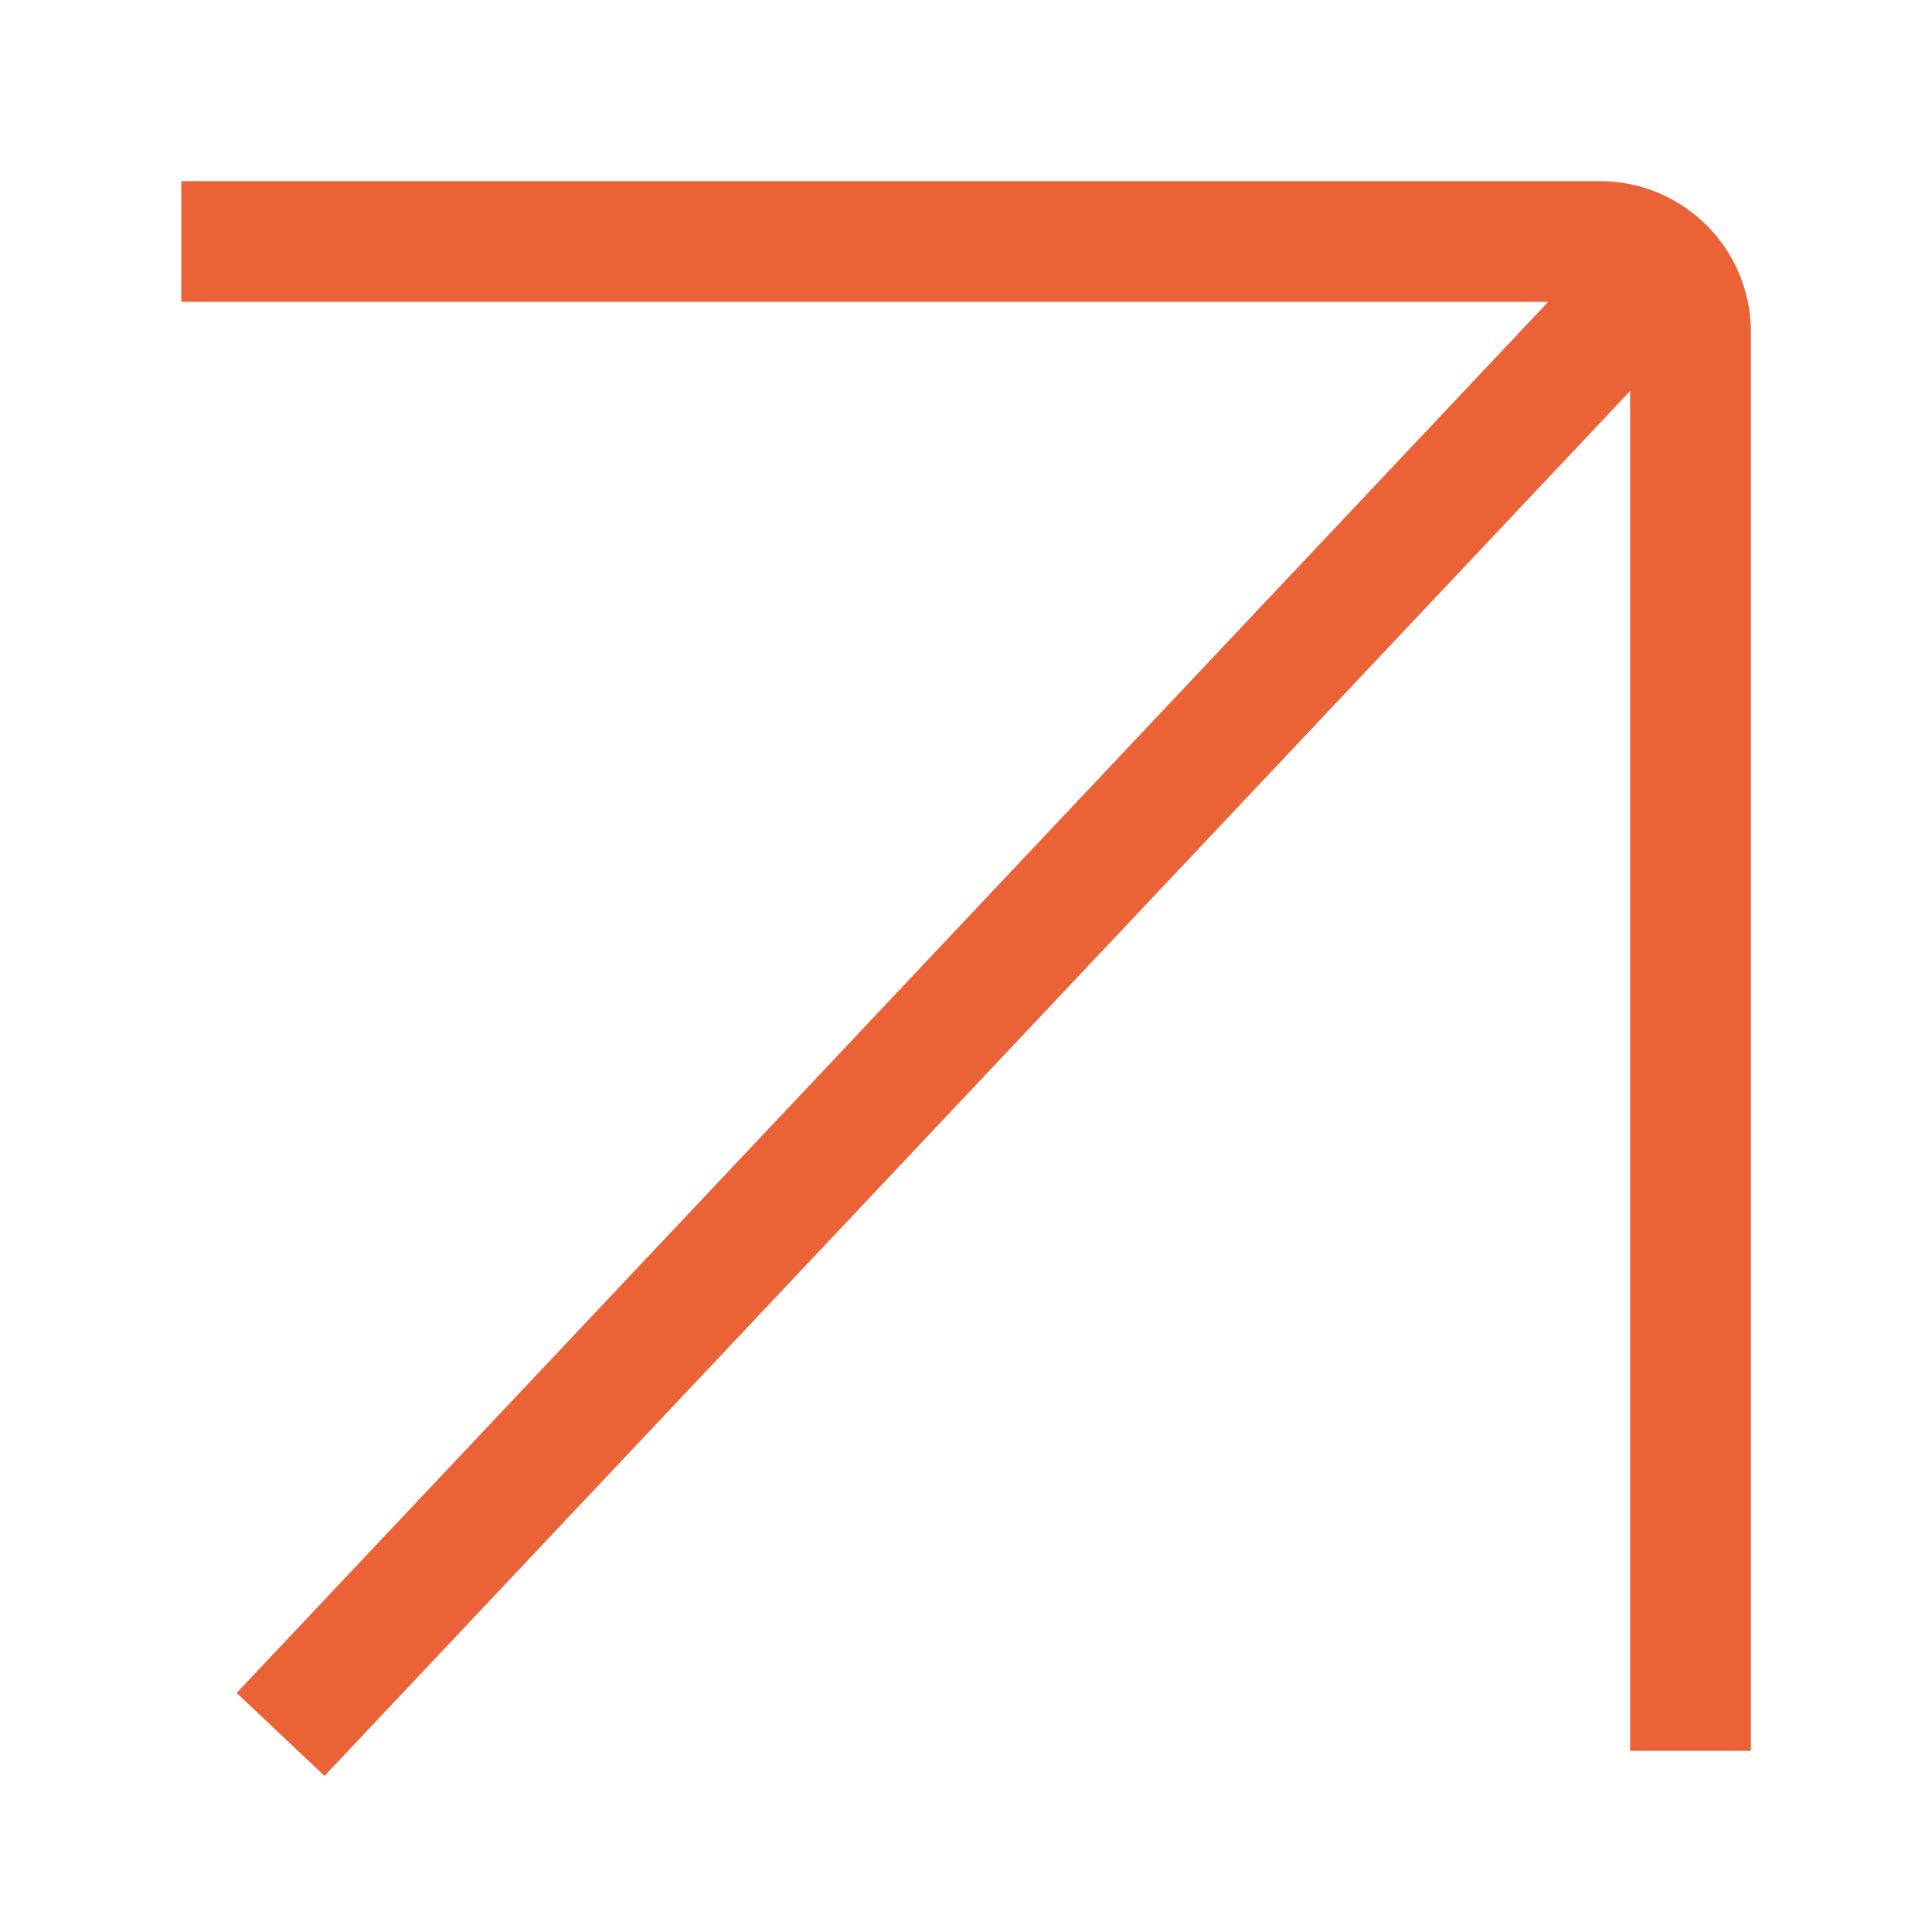
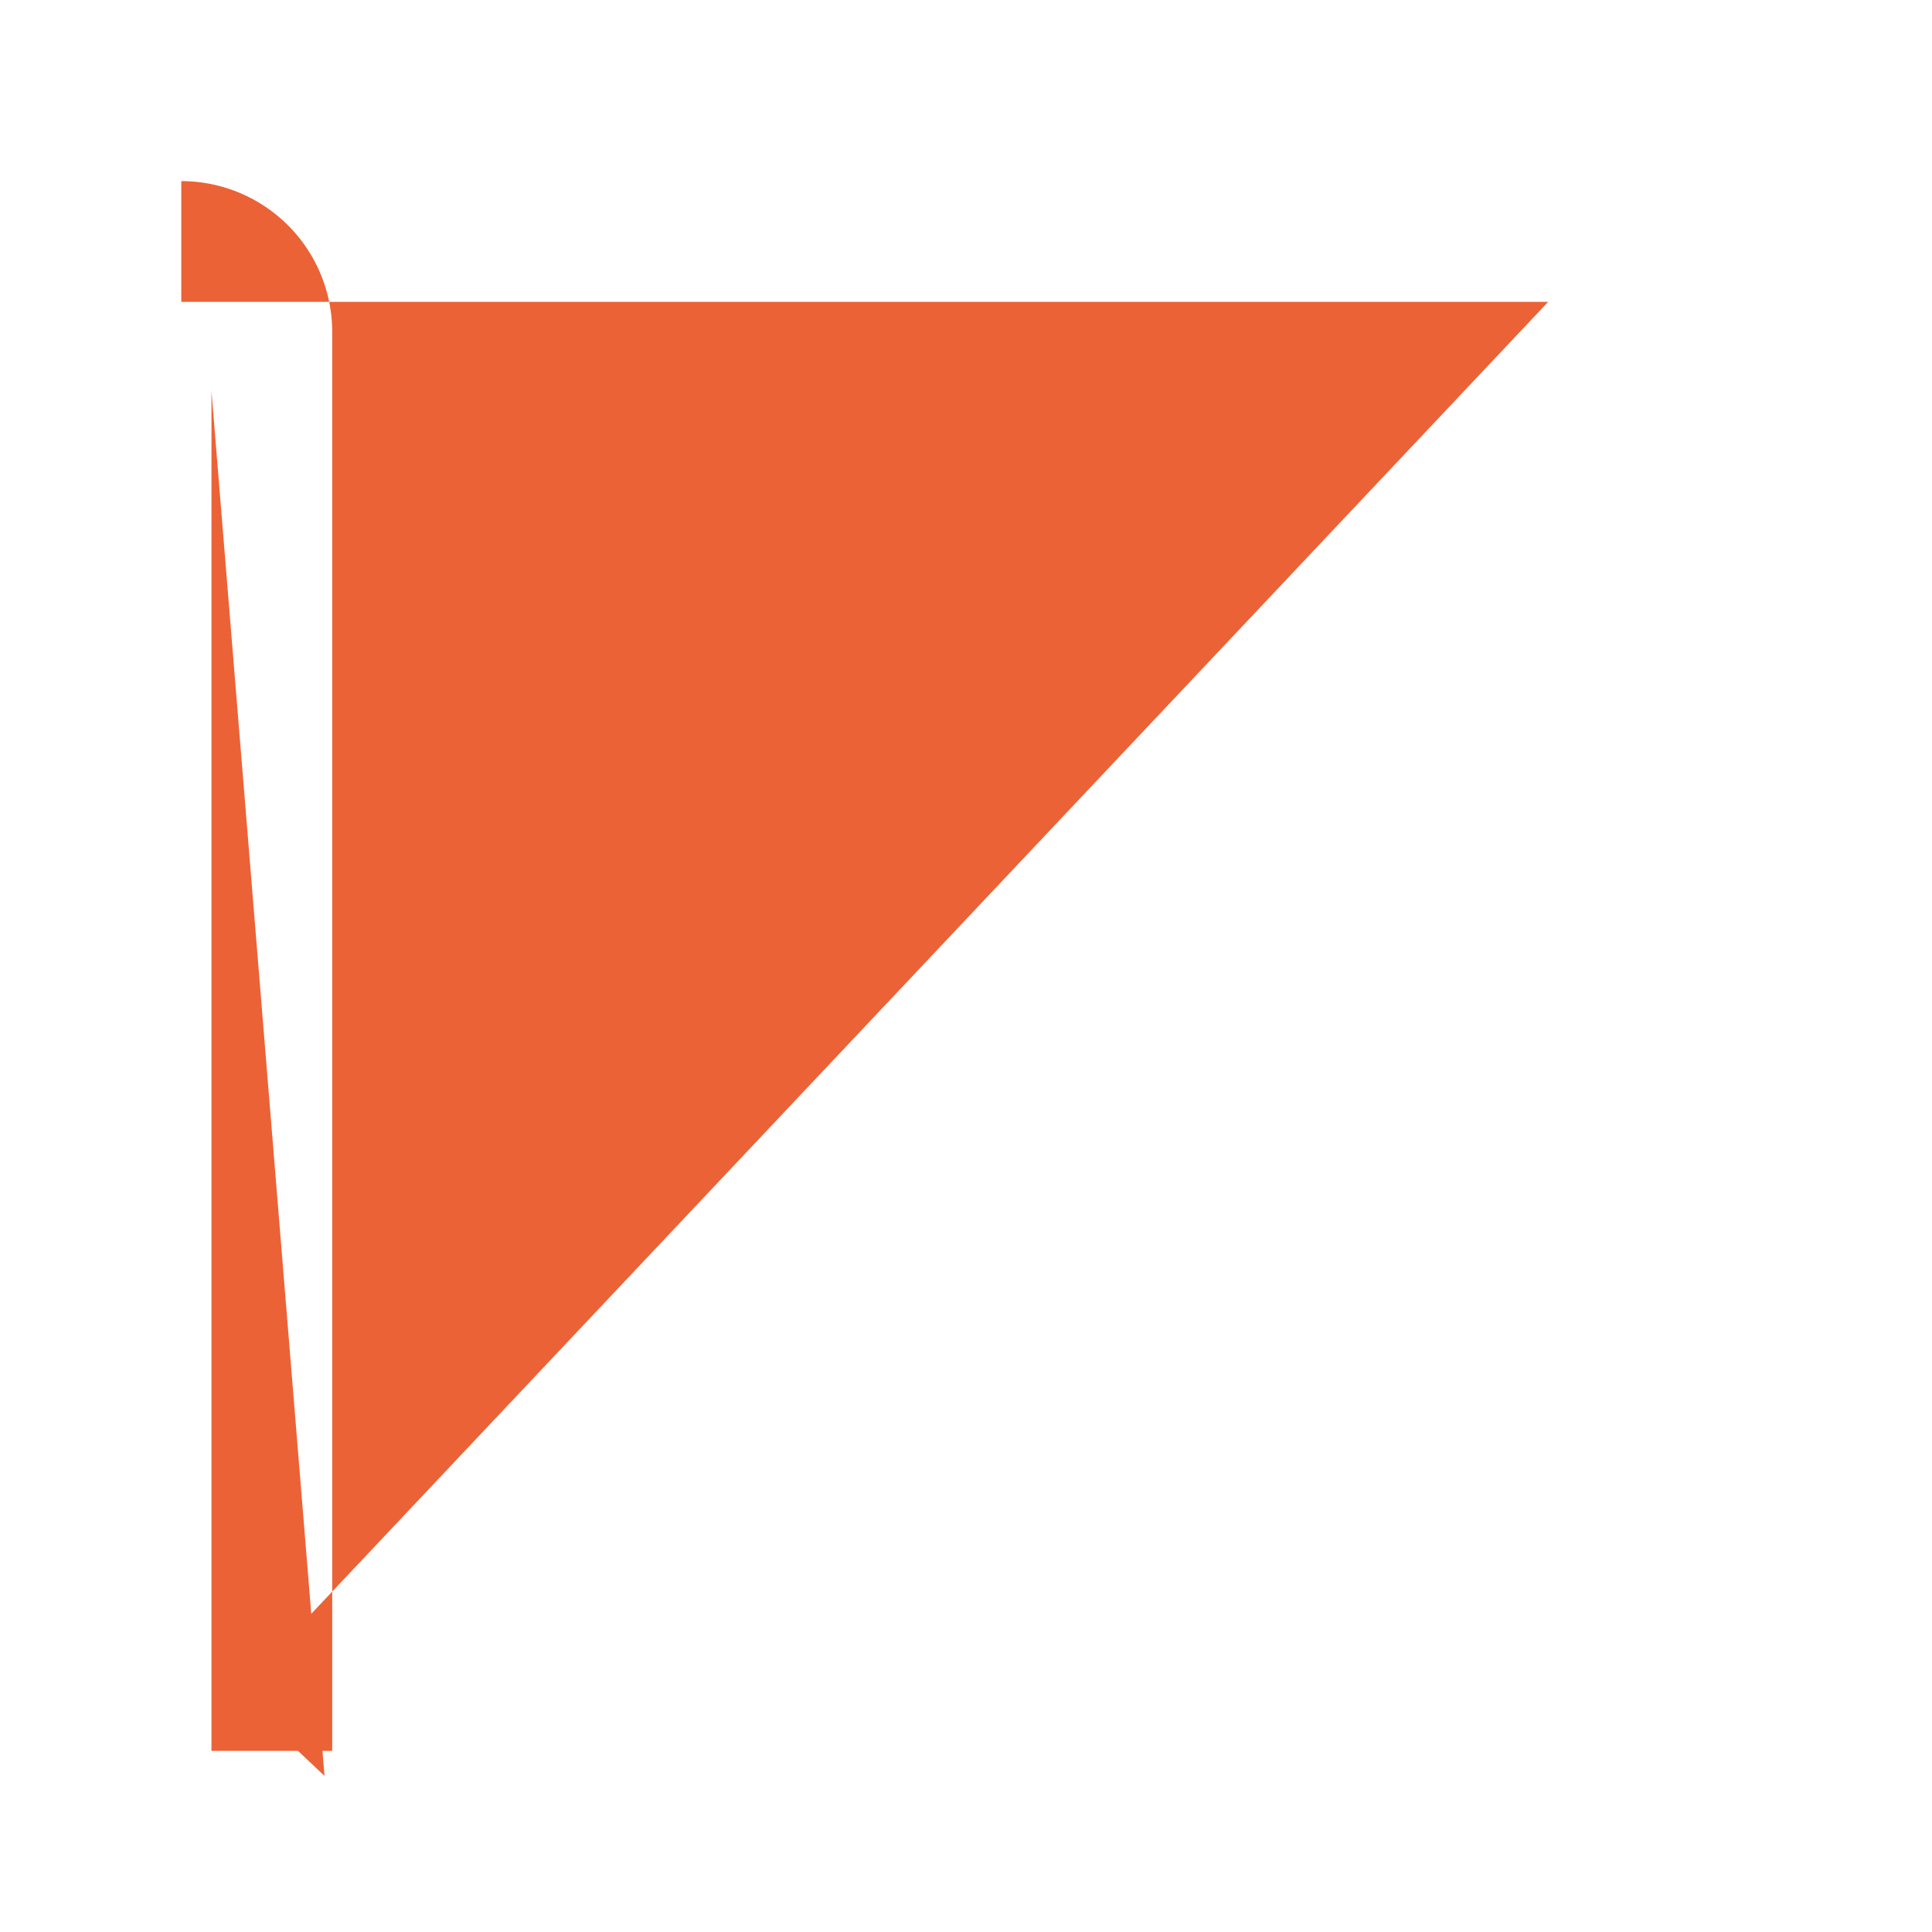
<svg xmlns="http://www.w3.org/2000/svg" width="24" height="24" fill="none">
-   <path fill="#EB6237" d="M19.232 3.75H2.252v-1.5h17.623a1.875 1.875 0 0 1 1.875 1.875V21.75h-1.5V4.857L4.031 22.061 2.94 21.03 19.232 3.75Z" />
+   <path fill="#EB6237" d="M19.232 3.75H2.252v-1.5a1.875 1.875 0 0 1 1.875 1.875V21.75h-1.5V4.857L4.031 22.061 2.94 21.03 19.232 3.75Z" />
</svg>